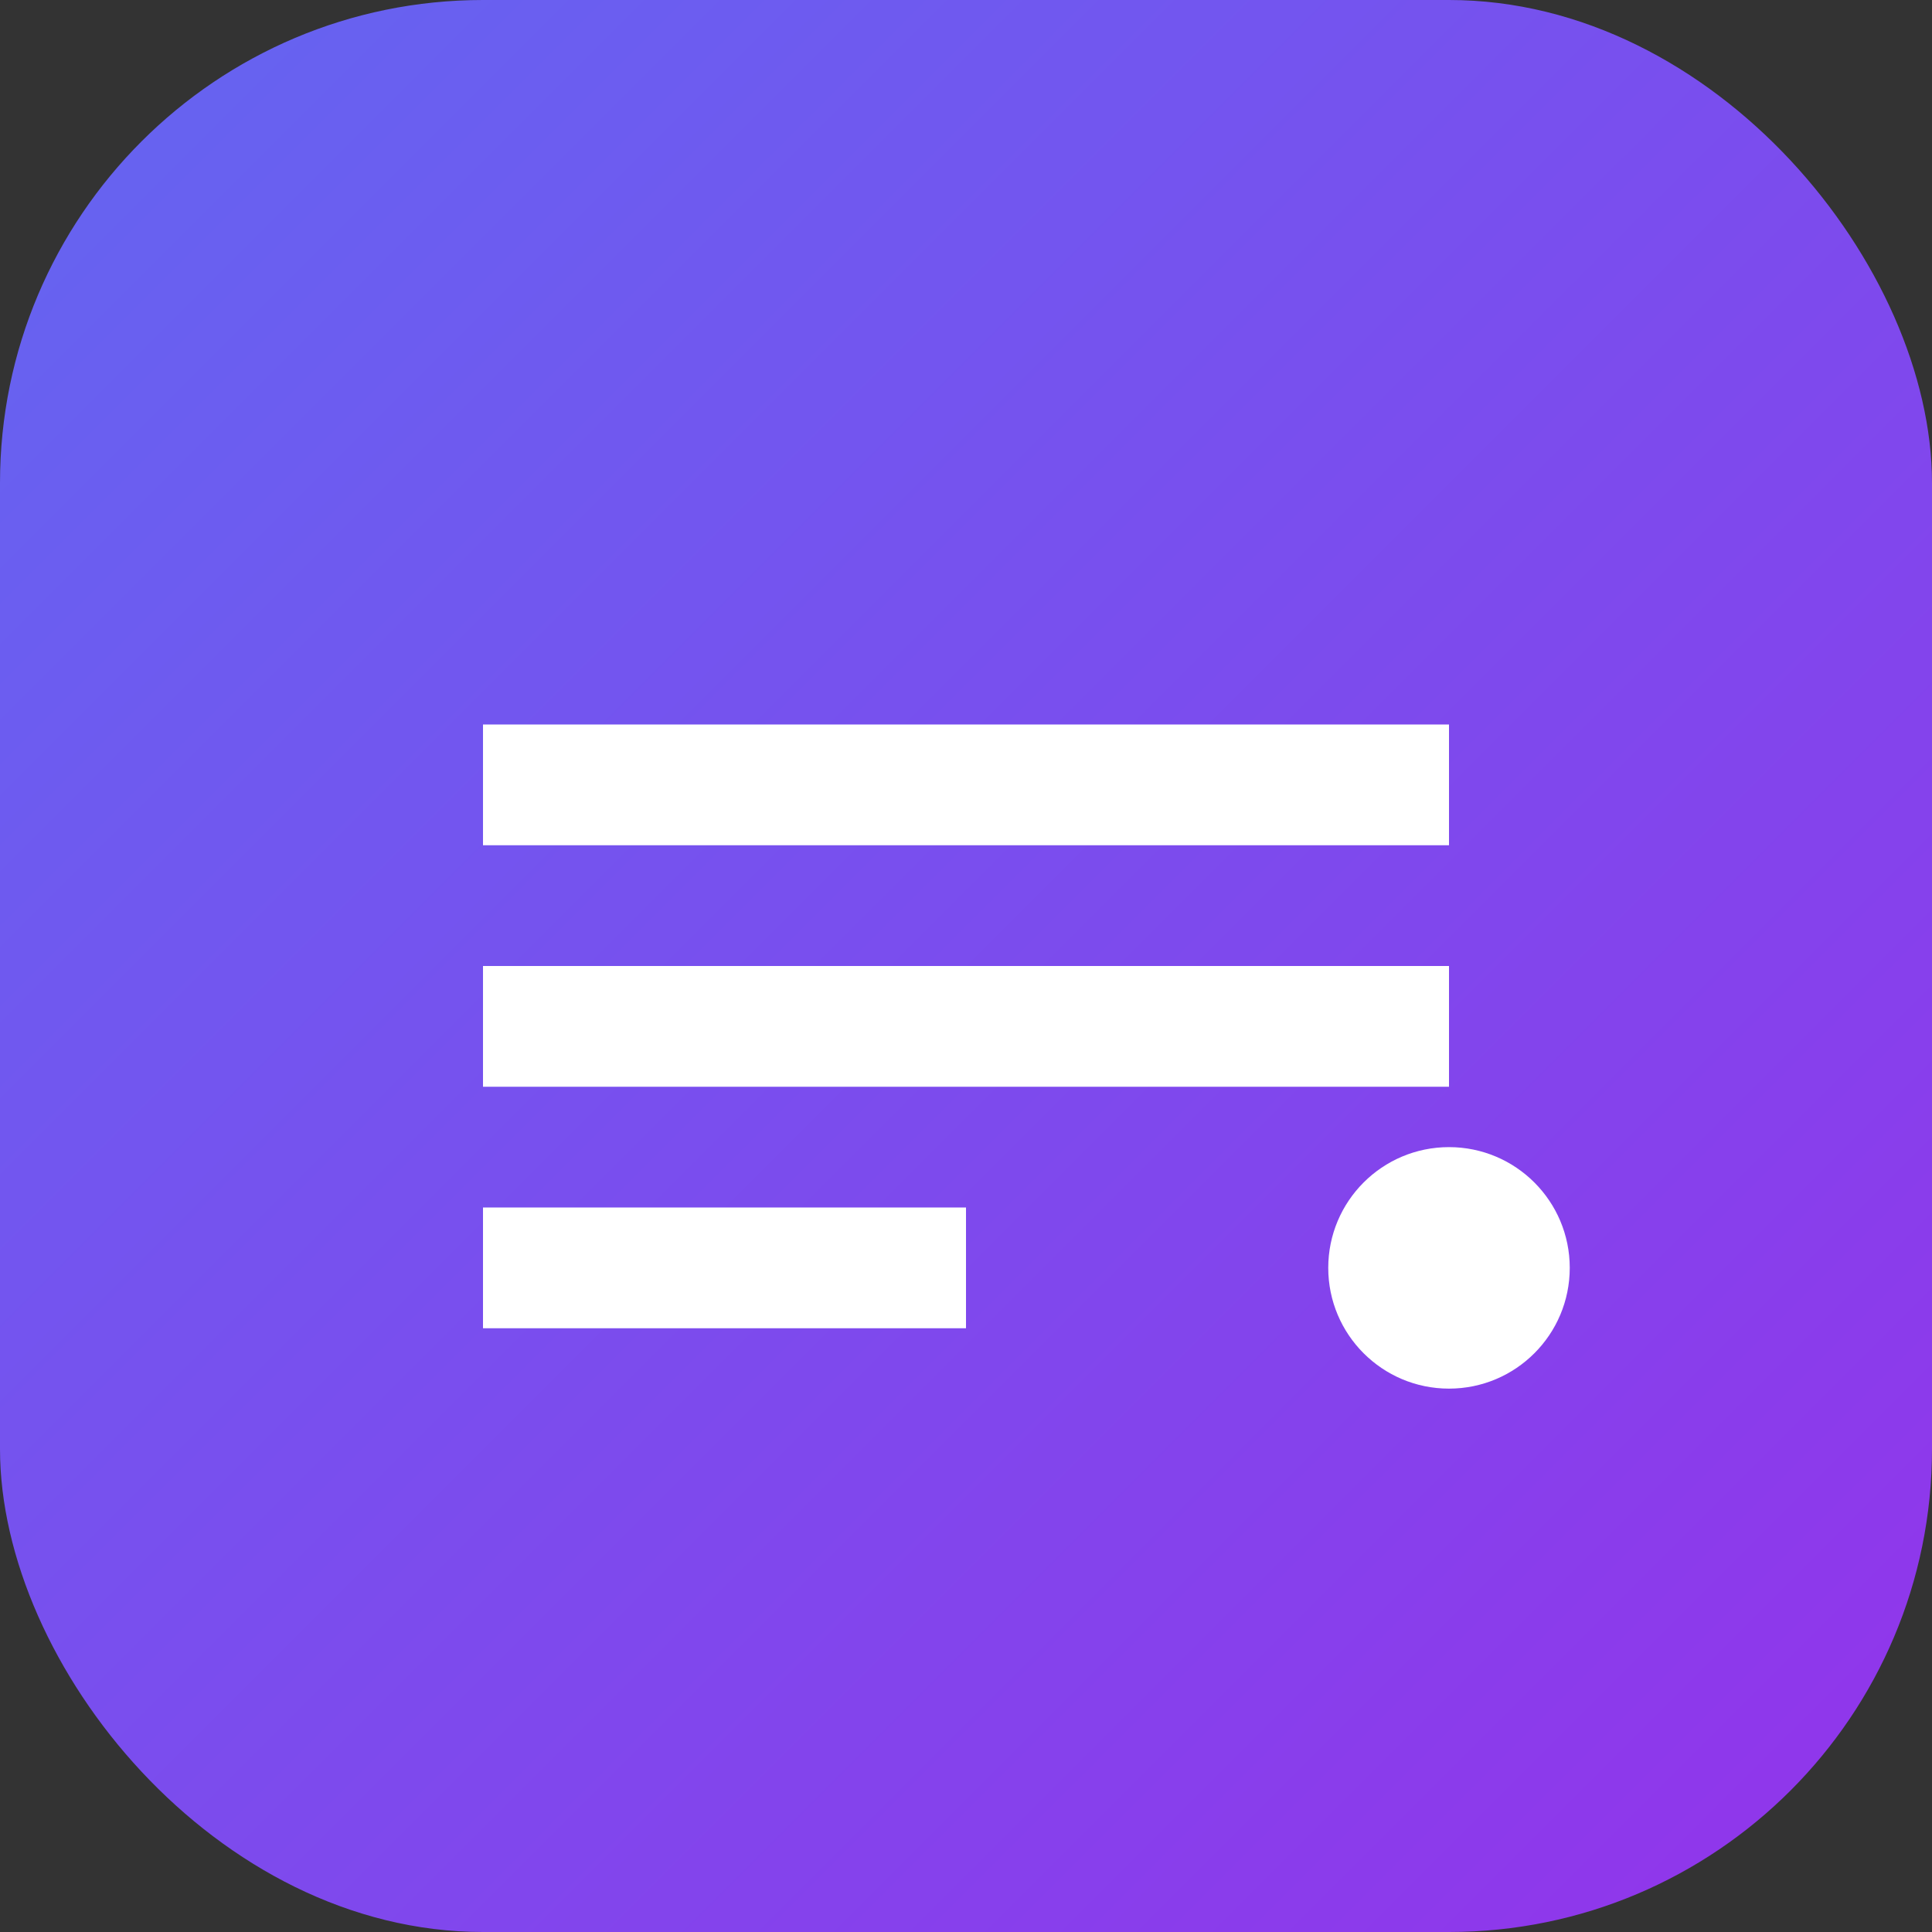
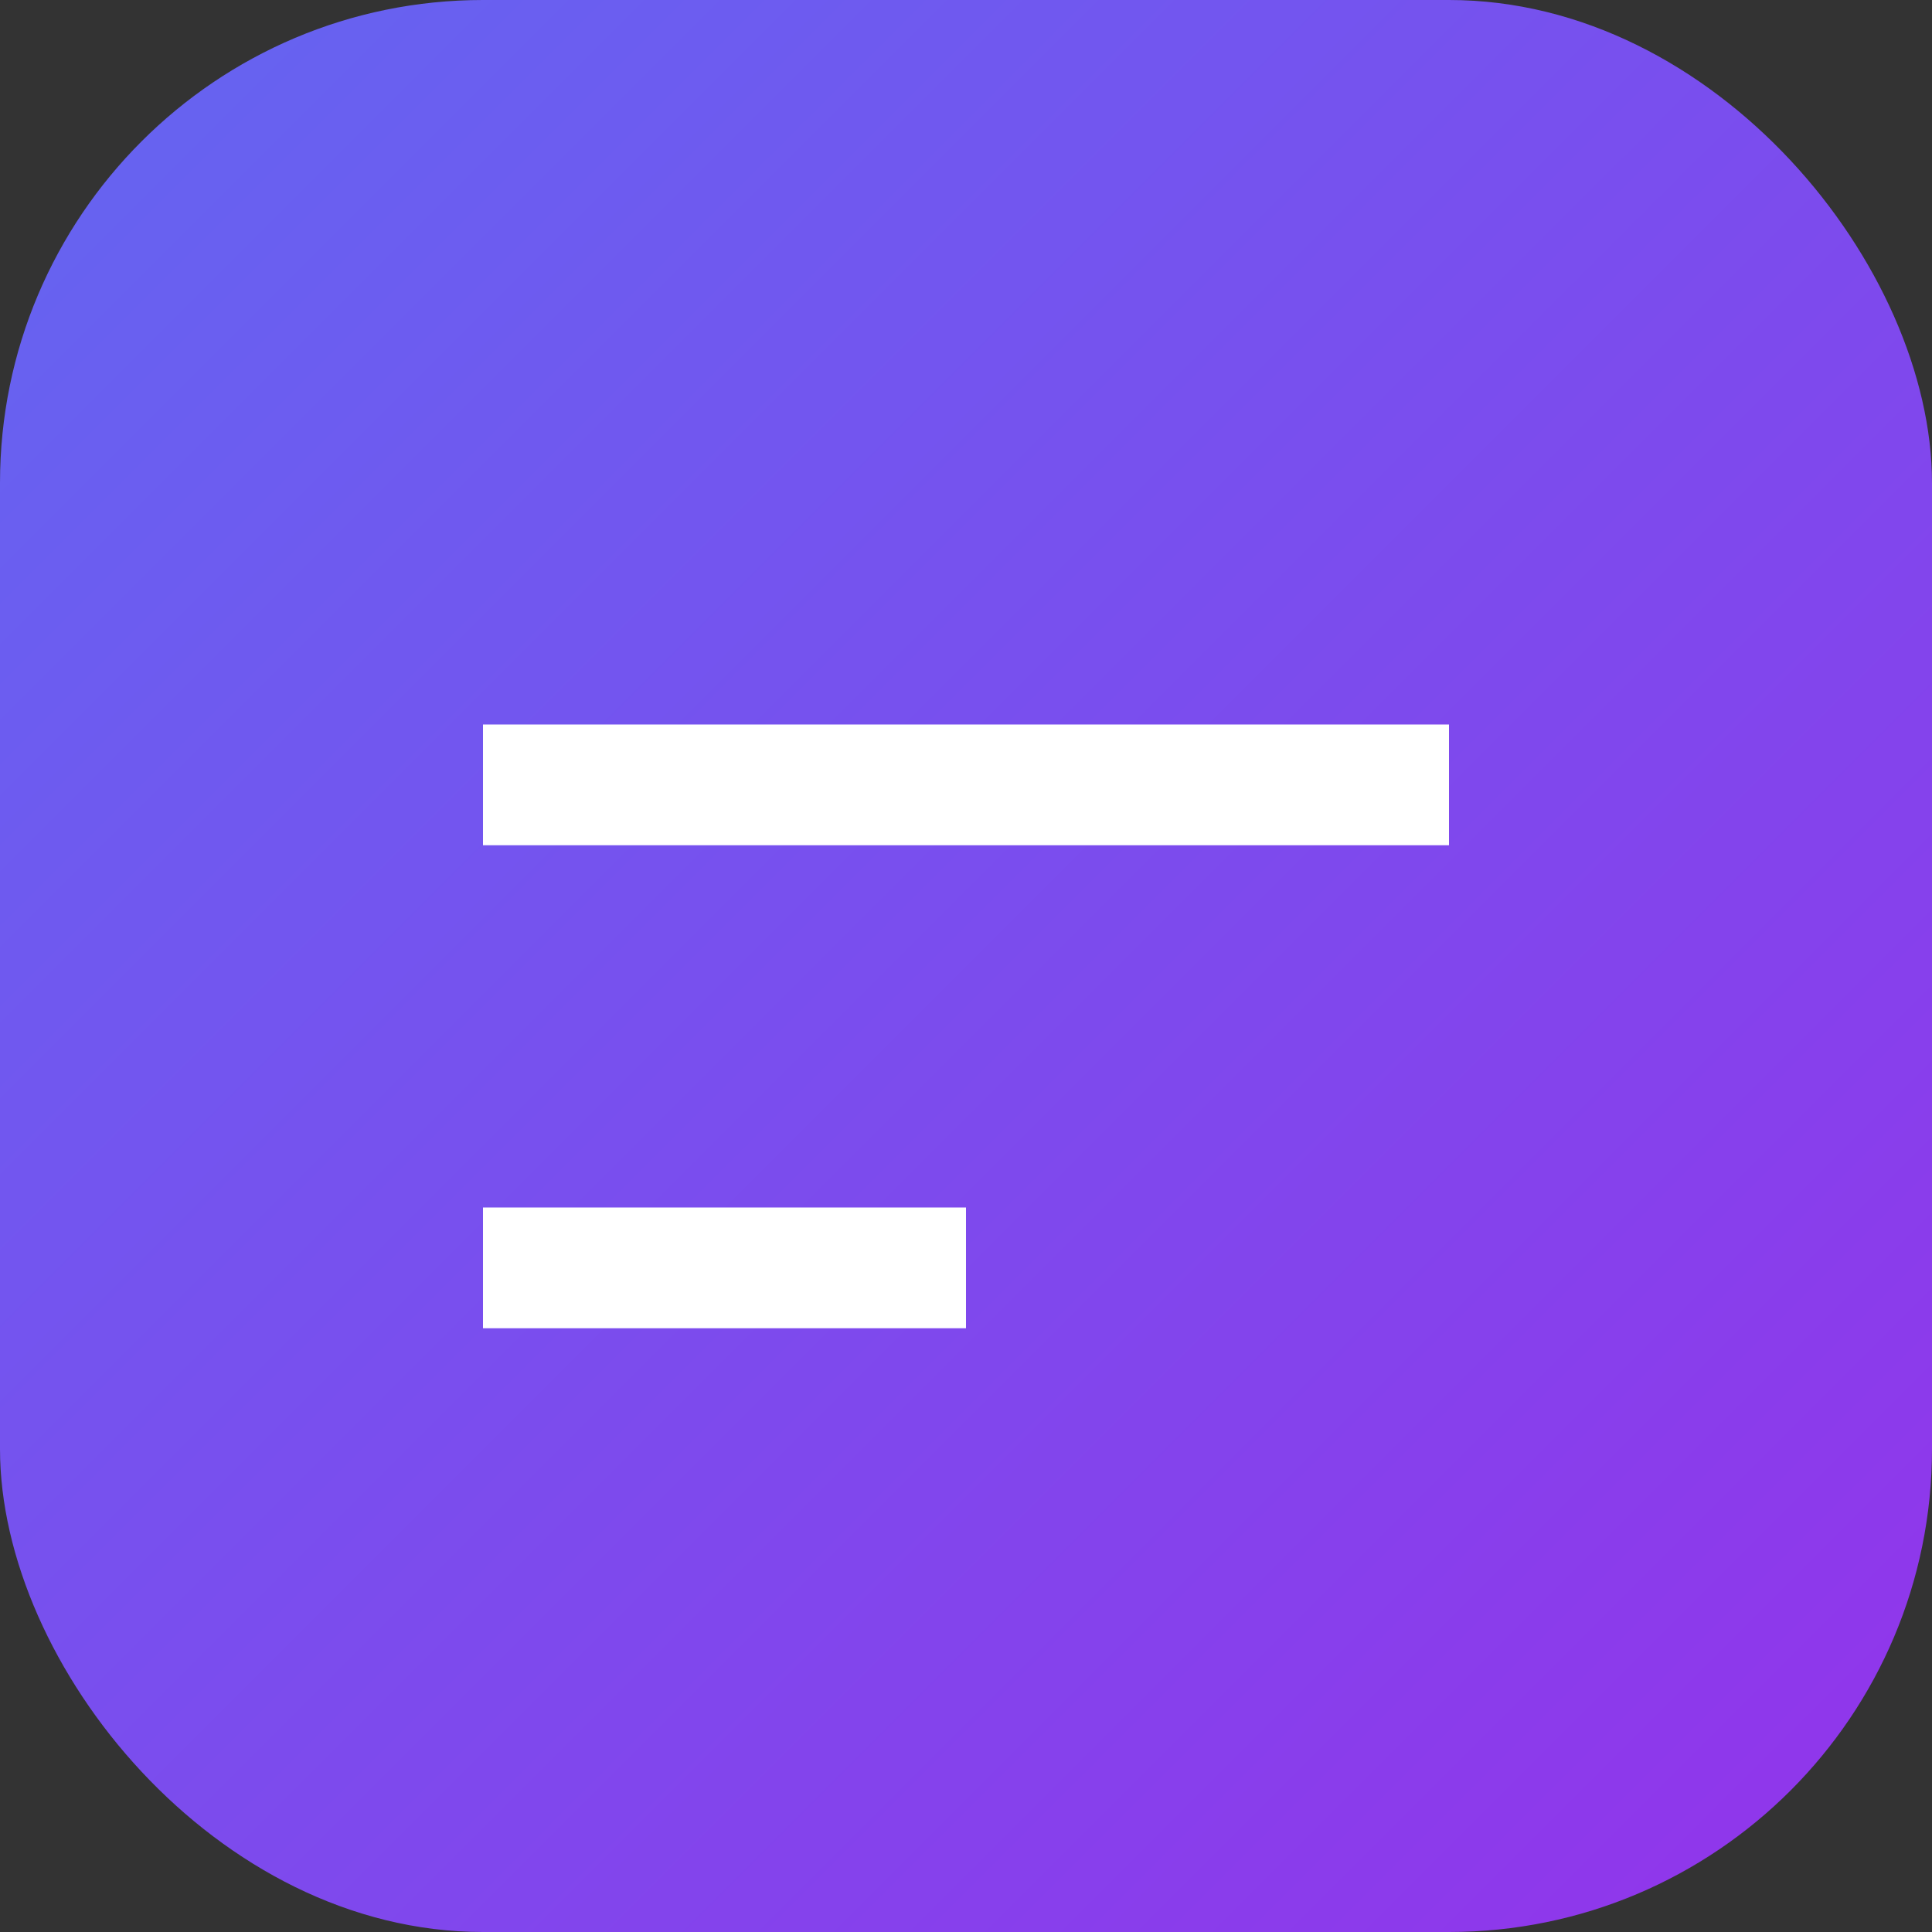
<svg xmlns="http://www.w3.org/2000/svg" viewBox="0 0 512 512" fill="none">
  <rect x="0" y="0" width="512" height="512" fill="#333333" stroke="none" />
  <rect width="512" height="512" rx="128" fill="url(#gradient)" />
-   <path d="M128 192h256v32H128zM128 256h256v32H128zM128 320h128v32H128z" fill="white" />
-   <circle cx="384" cy="336" r="32" fill="white" />
+   <path d="M128 192h256v32H128zM128 256h256H128zM128 320h128v32H128z" fill="white" />
  <defs>
    <linearGradient id="gradient" x1="0" y1="0" x2="512" y2="512" gradientUnits="userSpaceOnUse">
      <stop offset="0" stop-color="#6366F1" />
      <stop offset="1" stop-color="#9333EA" />
    </linearGradient>
  </defs>
</svg>